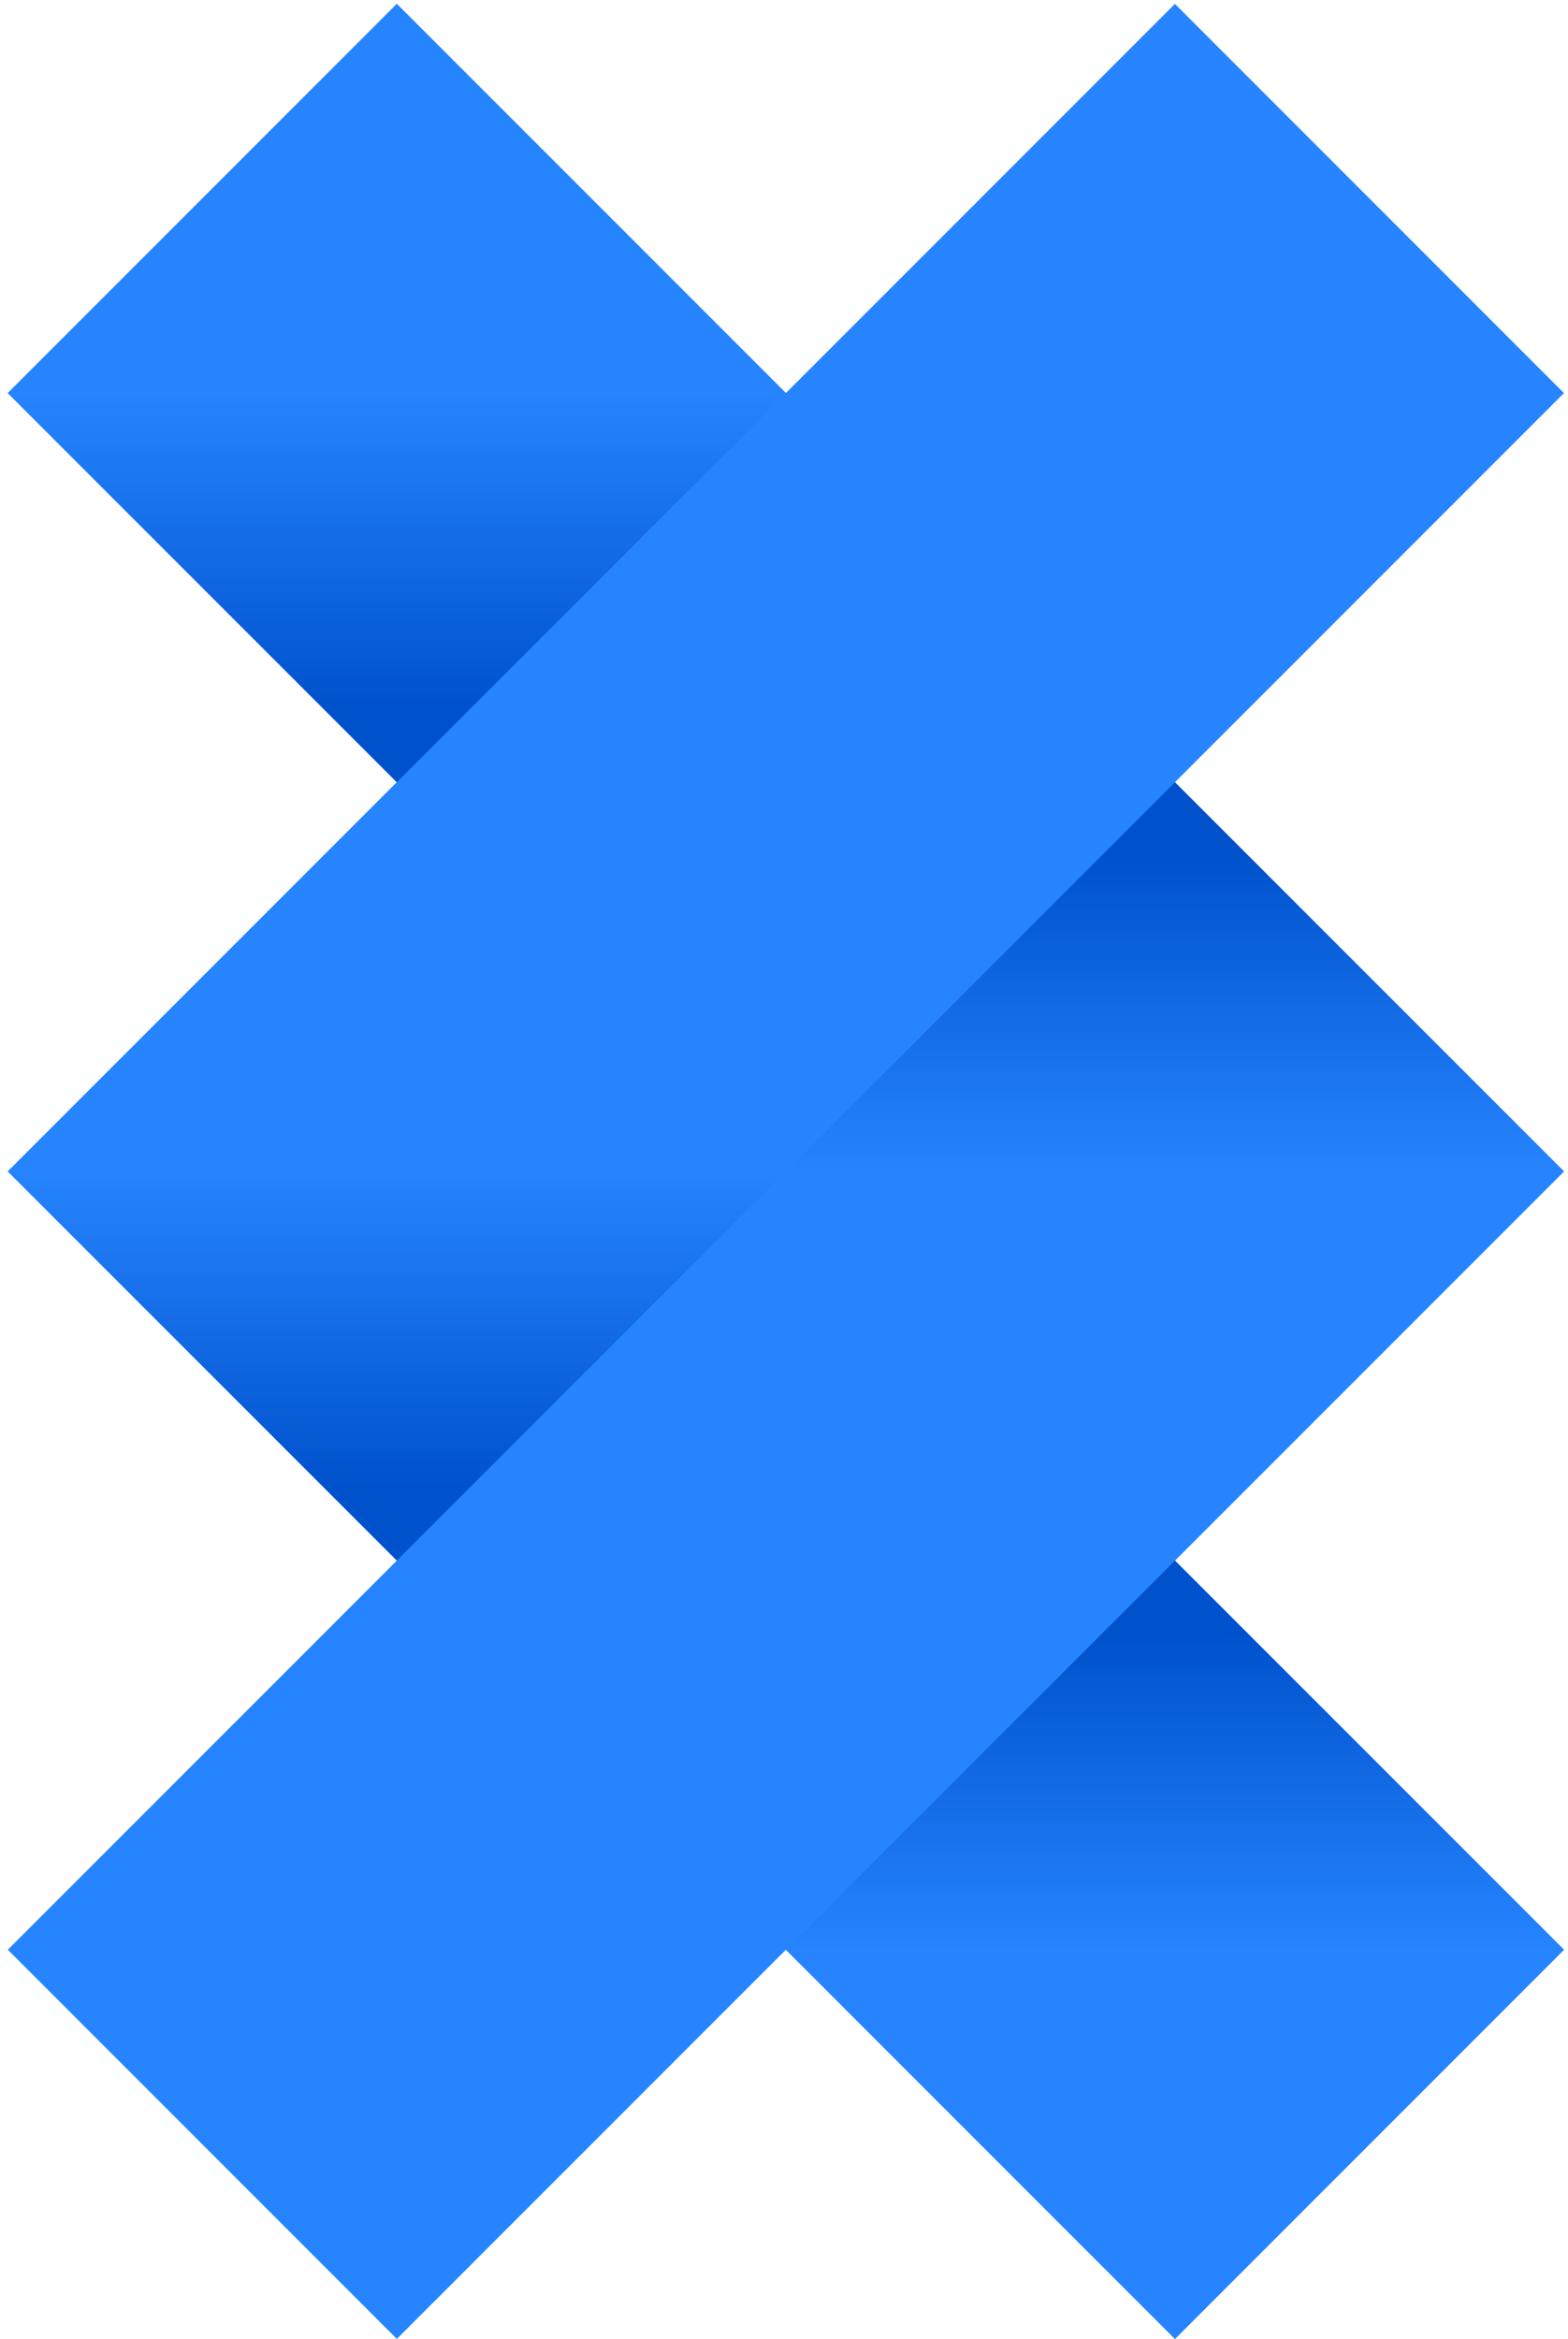
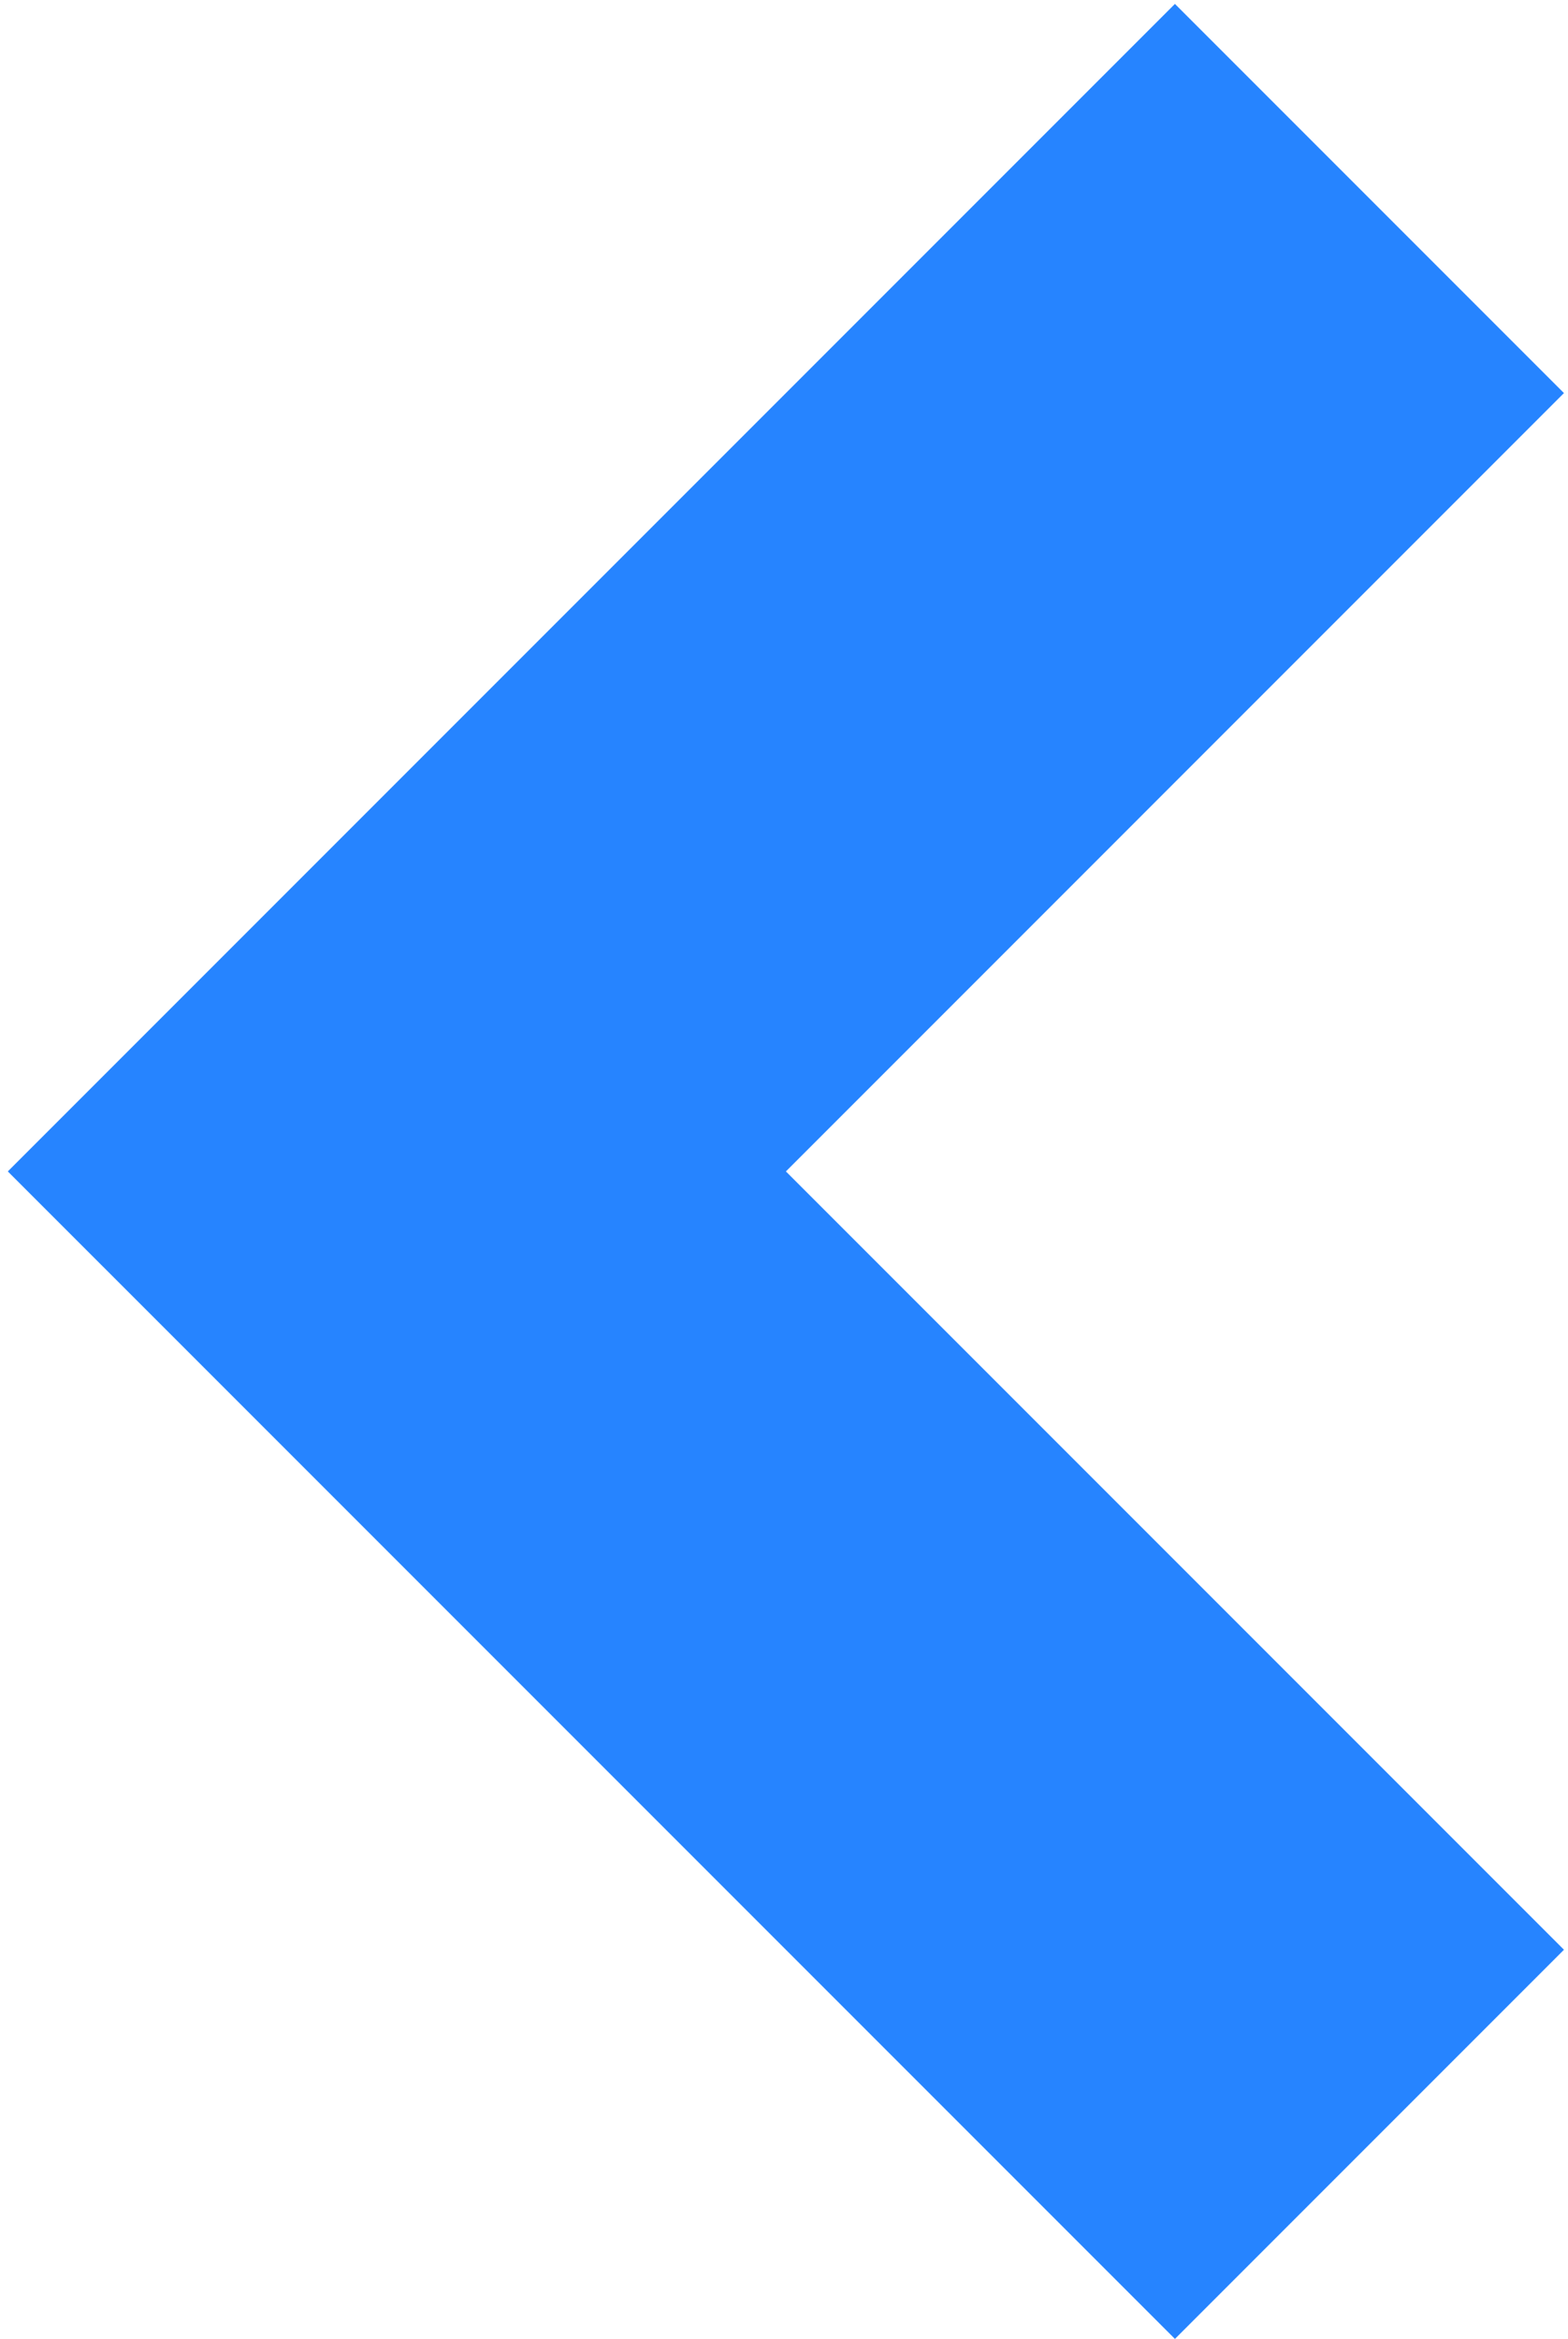
<svg xmlns="http://www.w3.org/2000/svg" width="57" height="85" viewBox="0 0 57 85" fill="none">
  <path d="M0.284 42.569L42.711 0.142L56.853 14.284L28.569 42.569L56.853 70.853L42.711 84.995L0.284 42.569Z" fill="#2684FF" />
-   <path d="M56.853 42.569L14.426 0.142L0.284 14.284L28.569 42.569L0.284 70.853L14.426 84.995L56.853 42.569Z" fill="#2684FF" />
-   <path d="M56.853 70.853L42.711 56.711L28.569 70.853L42.711 84.995L56.853 70.853Z" fill="url(#paint0_linear_2_2)" />
-   <path d="M0.284 14.284L14.426 28.426L28.568 14.284L14.426 0.142L0.284 14.284Z" fill="url(#paint1_linear_2_2)" />
-   <path d="M56.853 42.569L42.711 28.426L28.569 42.569L42.711 56.711L56.853 42.569Z" fill="url(#paint2_linear_2_2)" />
-   <path d="M0.284 42.569L14.426 56.711L28.568 42.569L14.426 28.426L0.284 42.569Z" fill="url(#paint3_linear_2_2)" />
  <defs>
    <linearGradient id="paint0_linear_2_2" x1="42.569" y1="56.853" x2="42.569" y2="70.853" gradientUnits="userSpaceOnUse">
      <stop offset="0.18" stop-color="#0052CC" />
      <stop offset="1" stop-color="#2684FF" />
    </linearGradient>
    <linearGradient id="paint1_linear_2_2" x1="14.568" y1="28.284" x2="14.568" y2="14.284" gradientUnits="userSpaceOnUse">
      <stop offset="0.18" stop-color="#0052CC" />
      <stop offset="1" stop-color="#2684FF" />
    </linearGradient>
    <linearGradient id="paint2_linear_2_2" x1="42.569" y1="28.569" x2="42.569" y2="42.569" gradientUnits="userSpaceOnUse">
      <stop offset="0.18" stop-color="#0052CC" />
      <stop offset="1" stop-color="#2684FF" />
    </linearGradient>
    <linearGradient id="paint3_linear_2_2" x1="14.568" y1="56.569" x2="14.568" y2="42.569" gradientUnits="userSpaceOnUse">
      <stop offset="0.18" stop-color="#0052CC" />
      <stop offset="1" stop-color="#2684FF" />
    </linearGradient>
  </defs>
</svg>